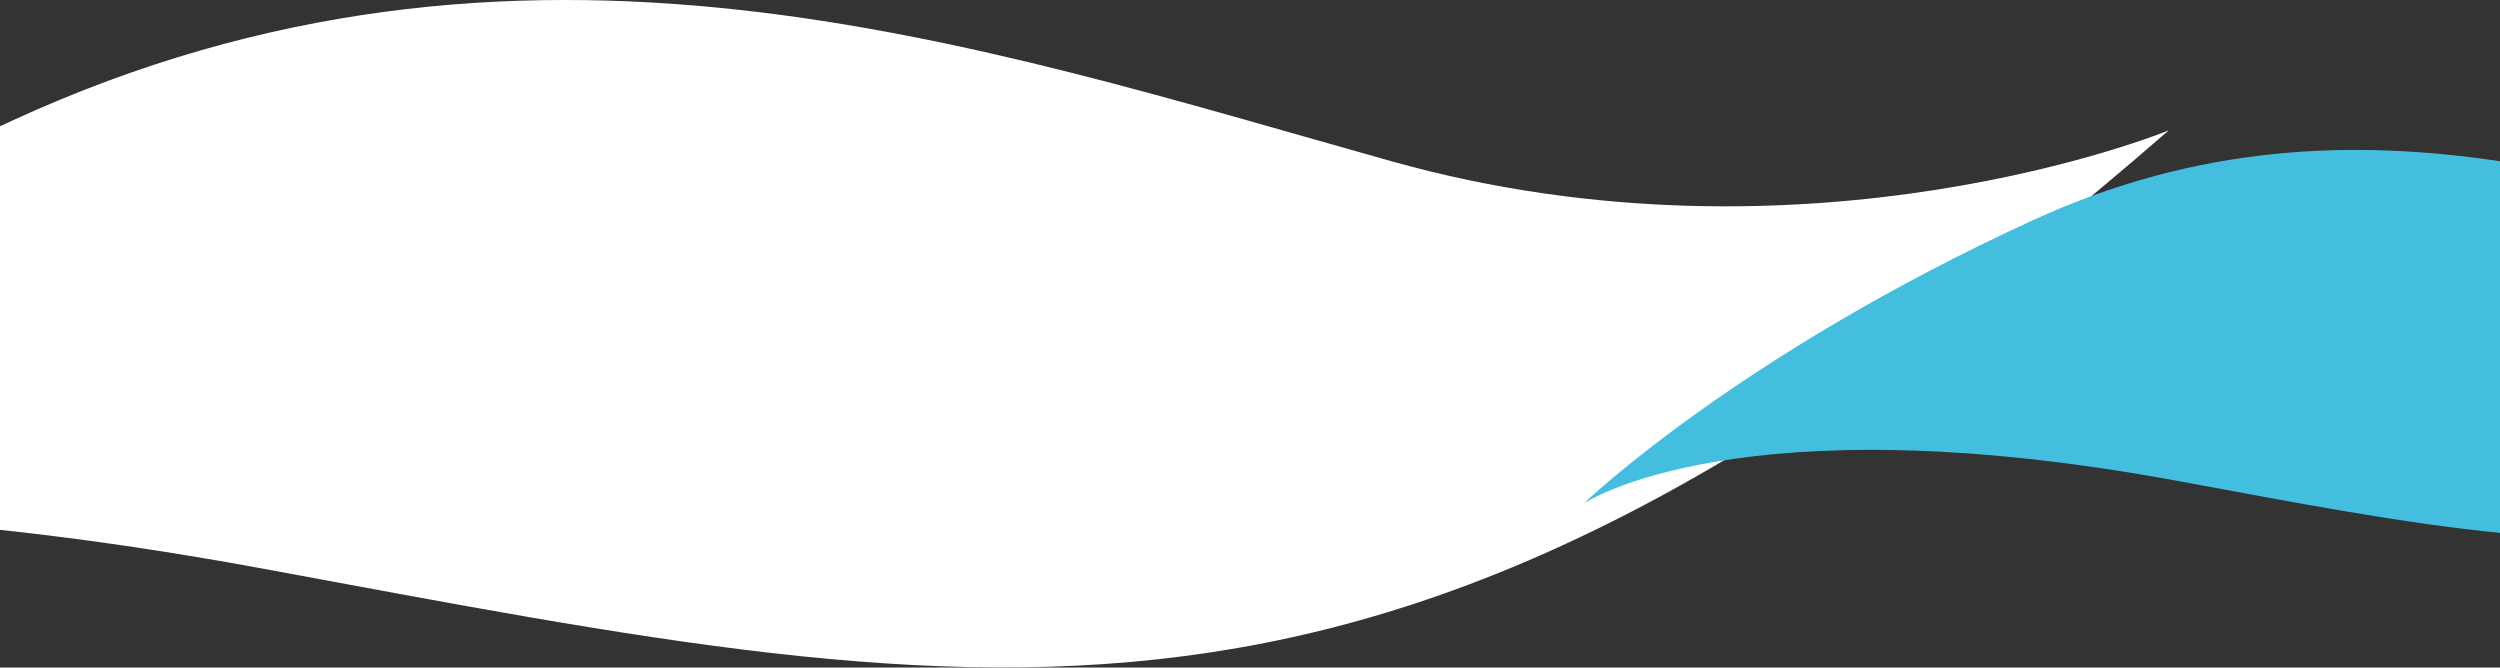
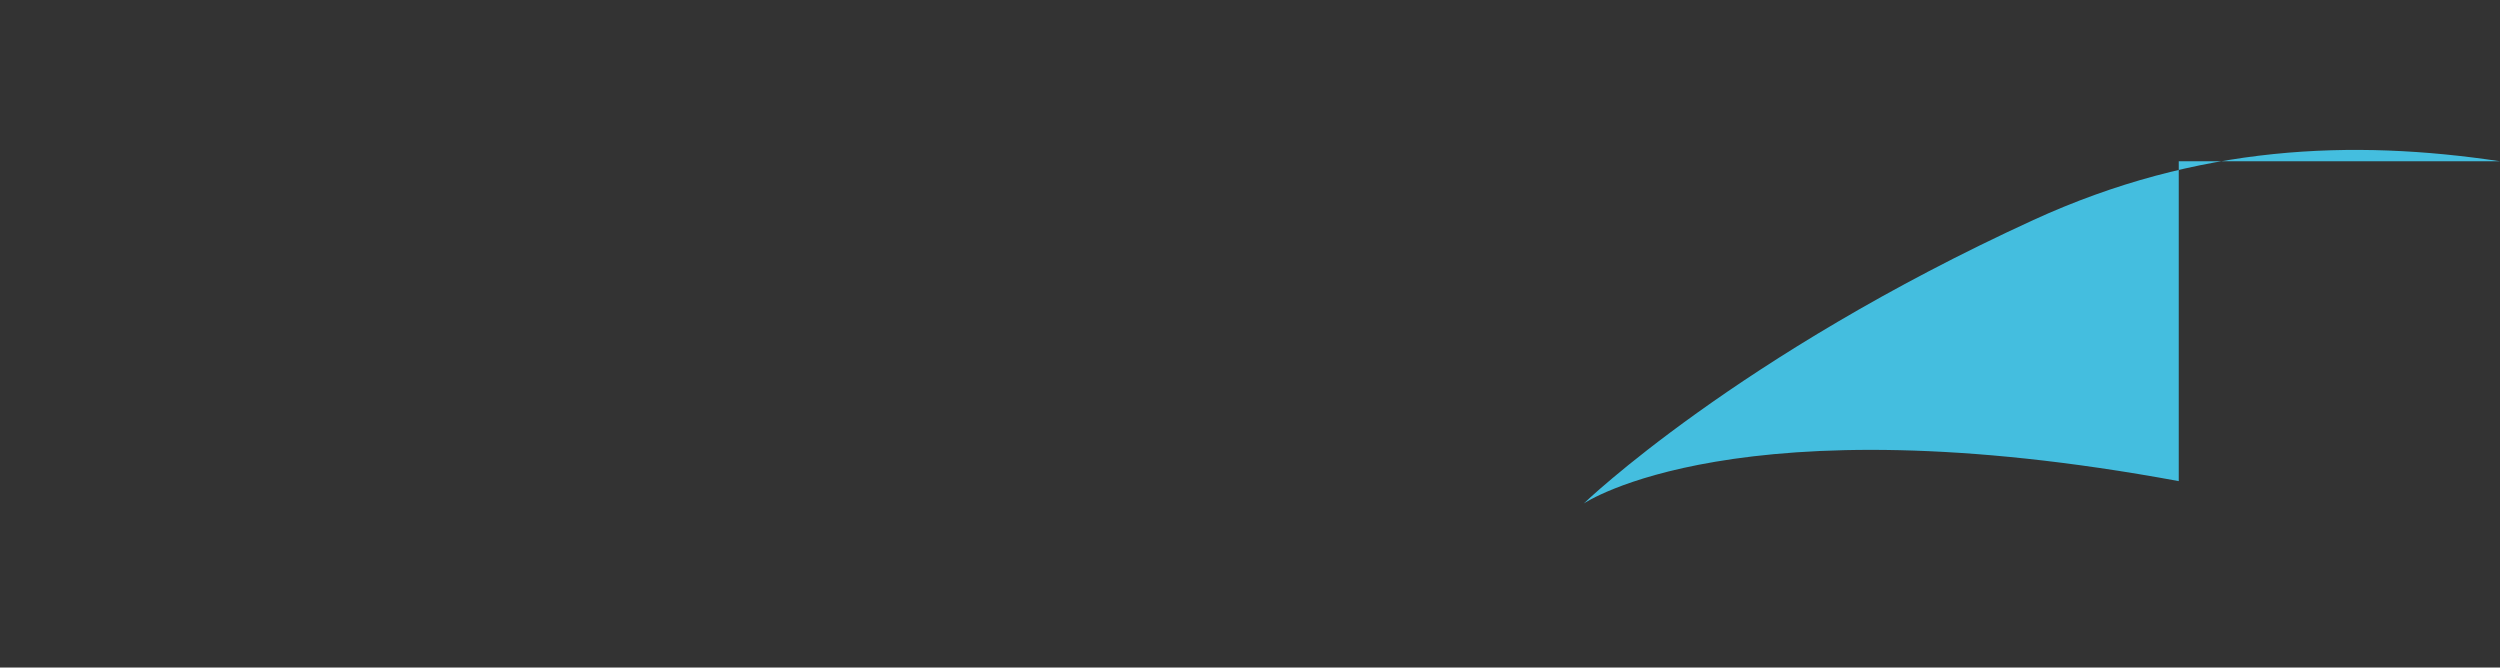
<svg xmlns="http://www.w3.org/2000/svg" version="1.1" id="Vrstva_2" x="0px" y="0px" viewBox="0 0 2000 534" style="enable-background:new 0 0 2000 534;" xml:space="preserve">
  <rect x="0" y="0" width="2000" height="534" fill="#333333" stroke="none" />
  <style type="text/css">
	.st0{fill-rule:evenodd;clip-rule:evenodd;fill:#FFFFFF;}
	.st1{fill-rule:evenodd;clip-rule:evenodd;fill:#44BEDF;}
</style>
-   <path class="st0" d="M1113.9,129.2C780.4,35.9,417.2-90.5,10.4,96.2c-3.5,1.6-7,3.2-10.4,4.8v322.9c63.9,6.8,133.7,16.9,209.7,30.9  C815.5,566.9,1120.9,638.2,1735,104.3C1735,104.3,1447.5,222.5,1113.9,129.2z" />
-   <path class="st1" d="M2000,129c-117.5-17.6-241.5-13.4-373.3,47C1389.3,284.8,1267,402.8,1267,402.8s122.5-83.2,476-17.9  c96.3,17.8,179.6,33.8,257,41.4V129z" />
+   <path class="st1" d="M2000,129c-117.5-17.6-241.5-13.4-373.3,47C1389.3,284.8,1267,402.8,1267,402.8s122.5-83.2,476-17.9  V129z" />
</svg>